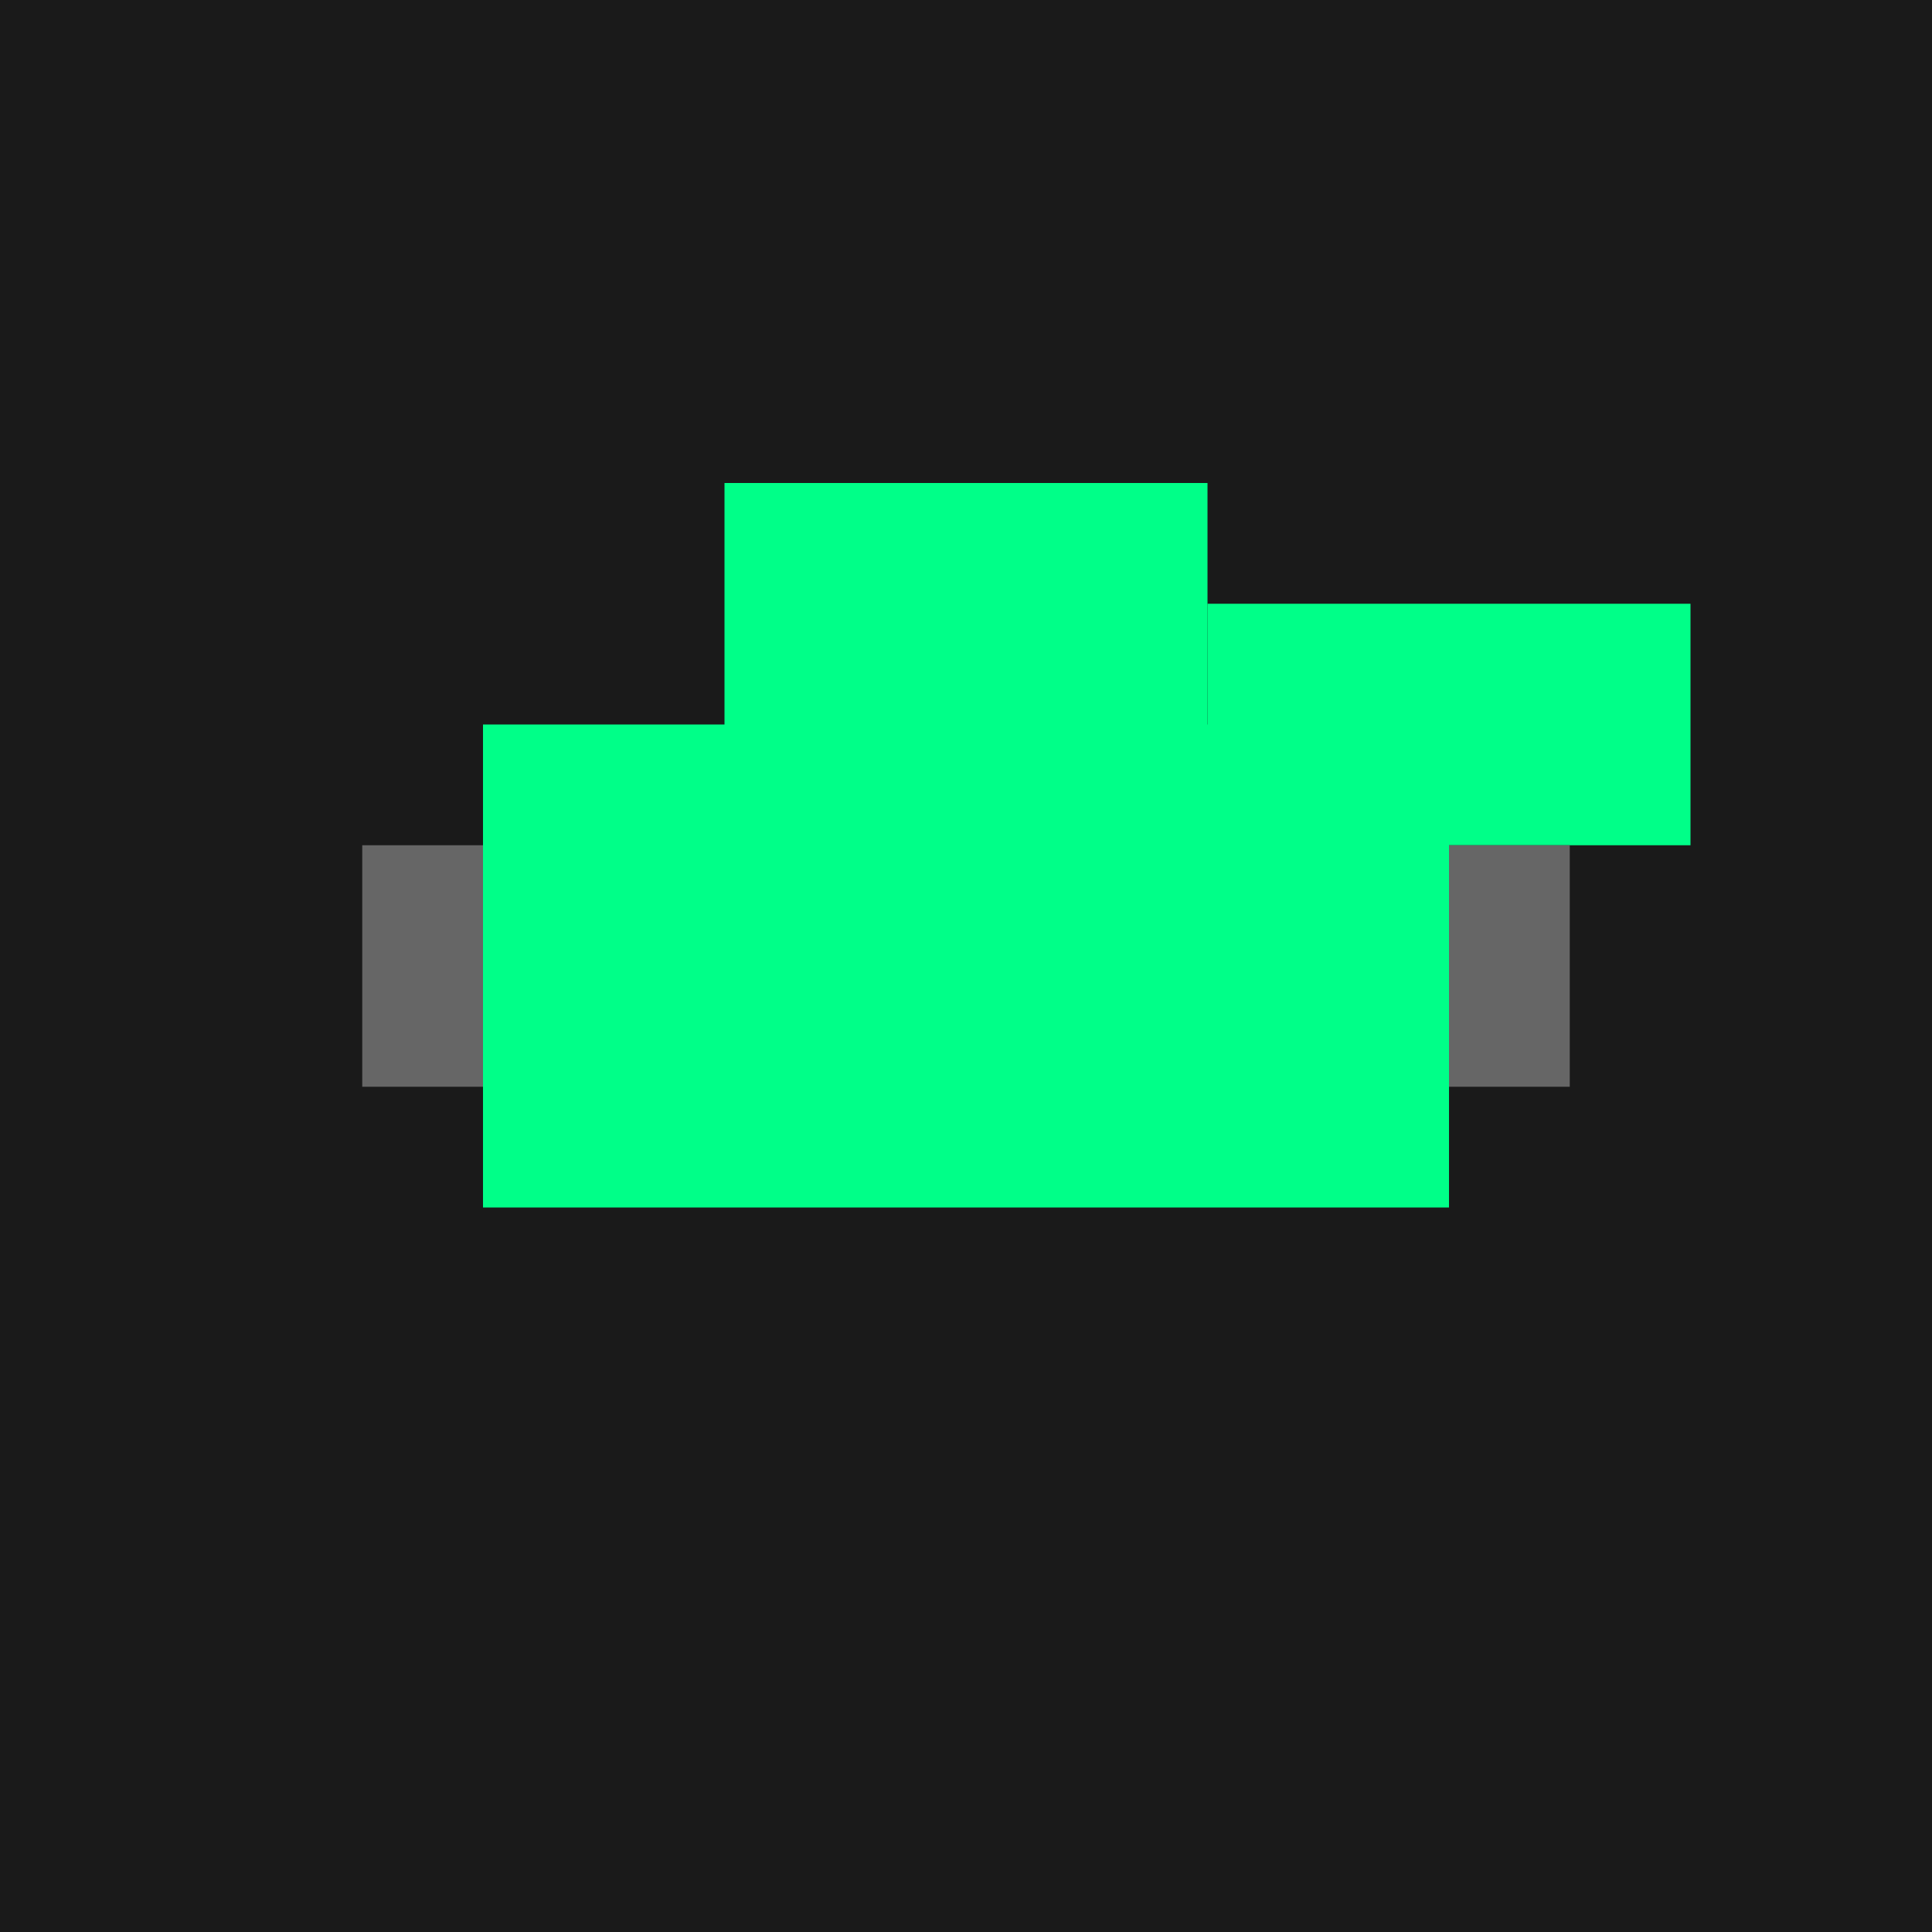
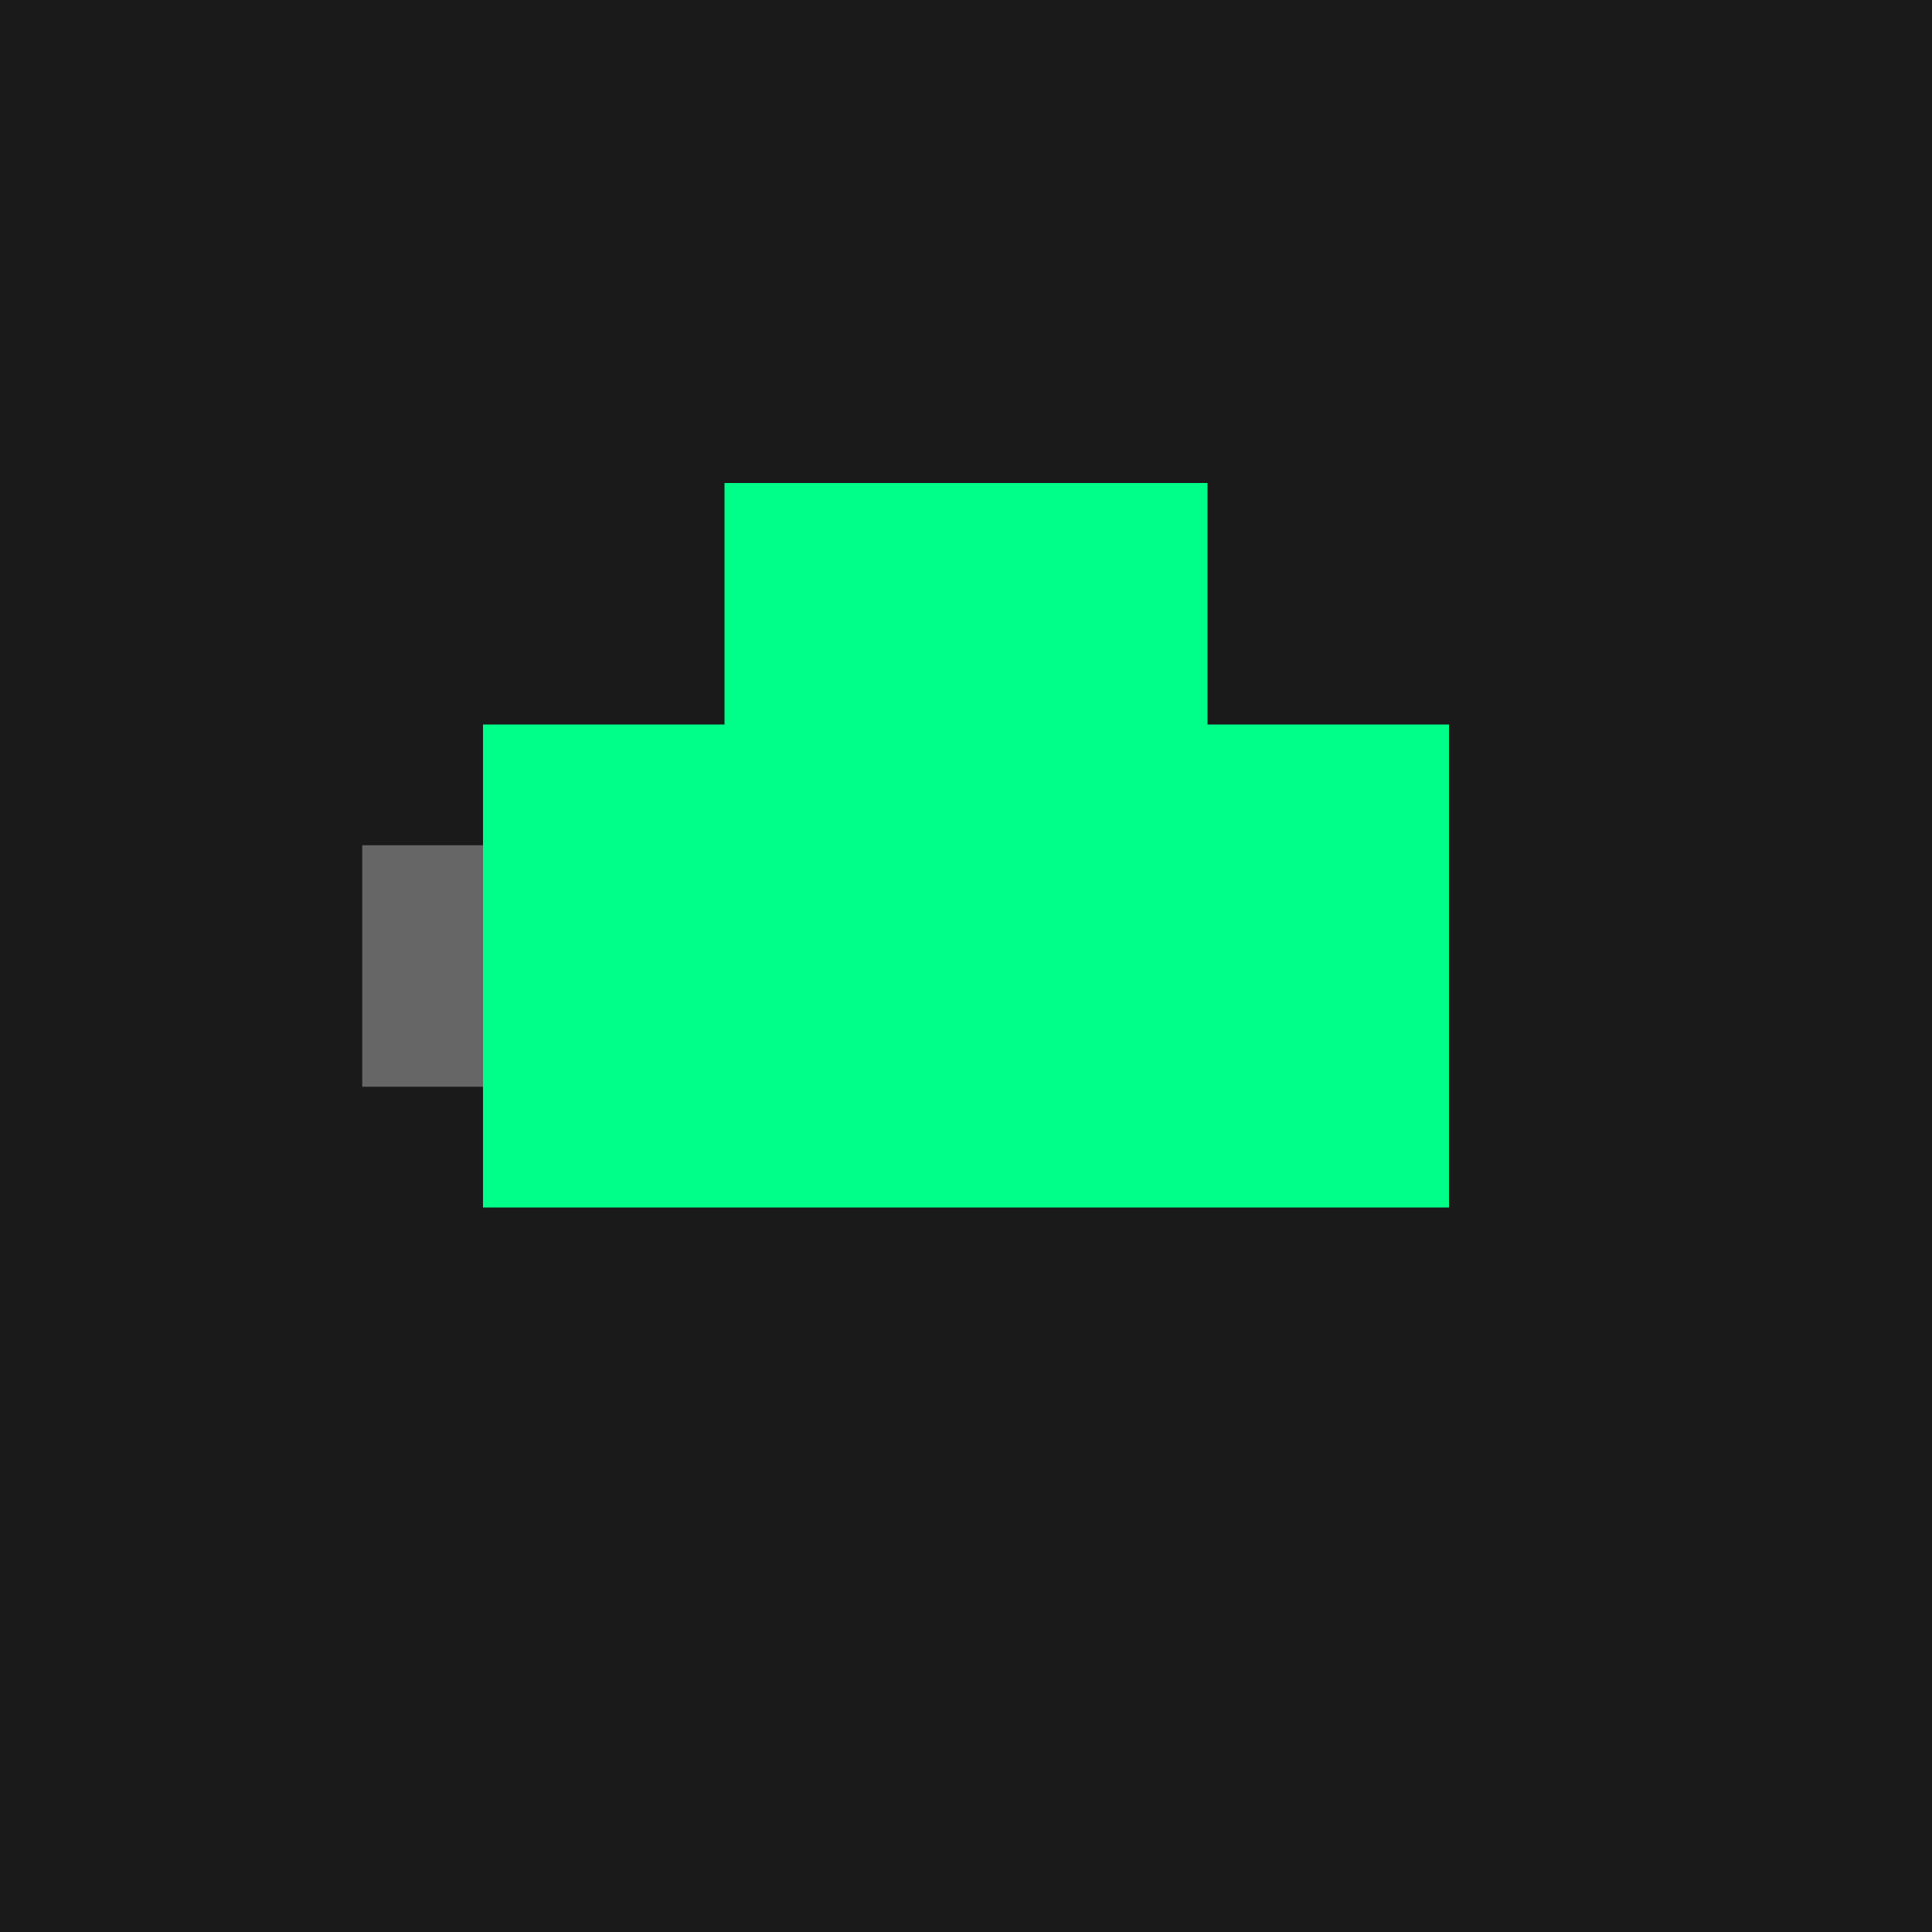
<svg xmlns="http://www.w3.org/2000/svg" width="32" height="32">
  <rect width="32" height="32" fill="#1a1a1a" />
  <rect x="8" y="12" width="16" height="8" fill="#00ff88" />
  <rect x="12" y="8" width="8" height="8" fill="#00ff88" />
-   <rect x="20" y="10" width="8" height="4" fill="#00ff88" />
  <rect x="6" y="14" width="2" height="4" fill="#666" />
-   <rect x="24" y="14" width="2" height="4" fill="#666" />
</svg>